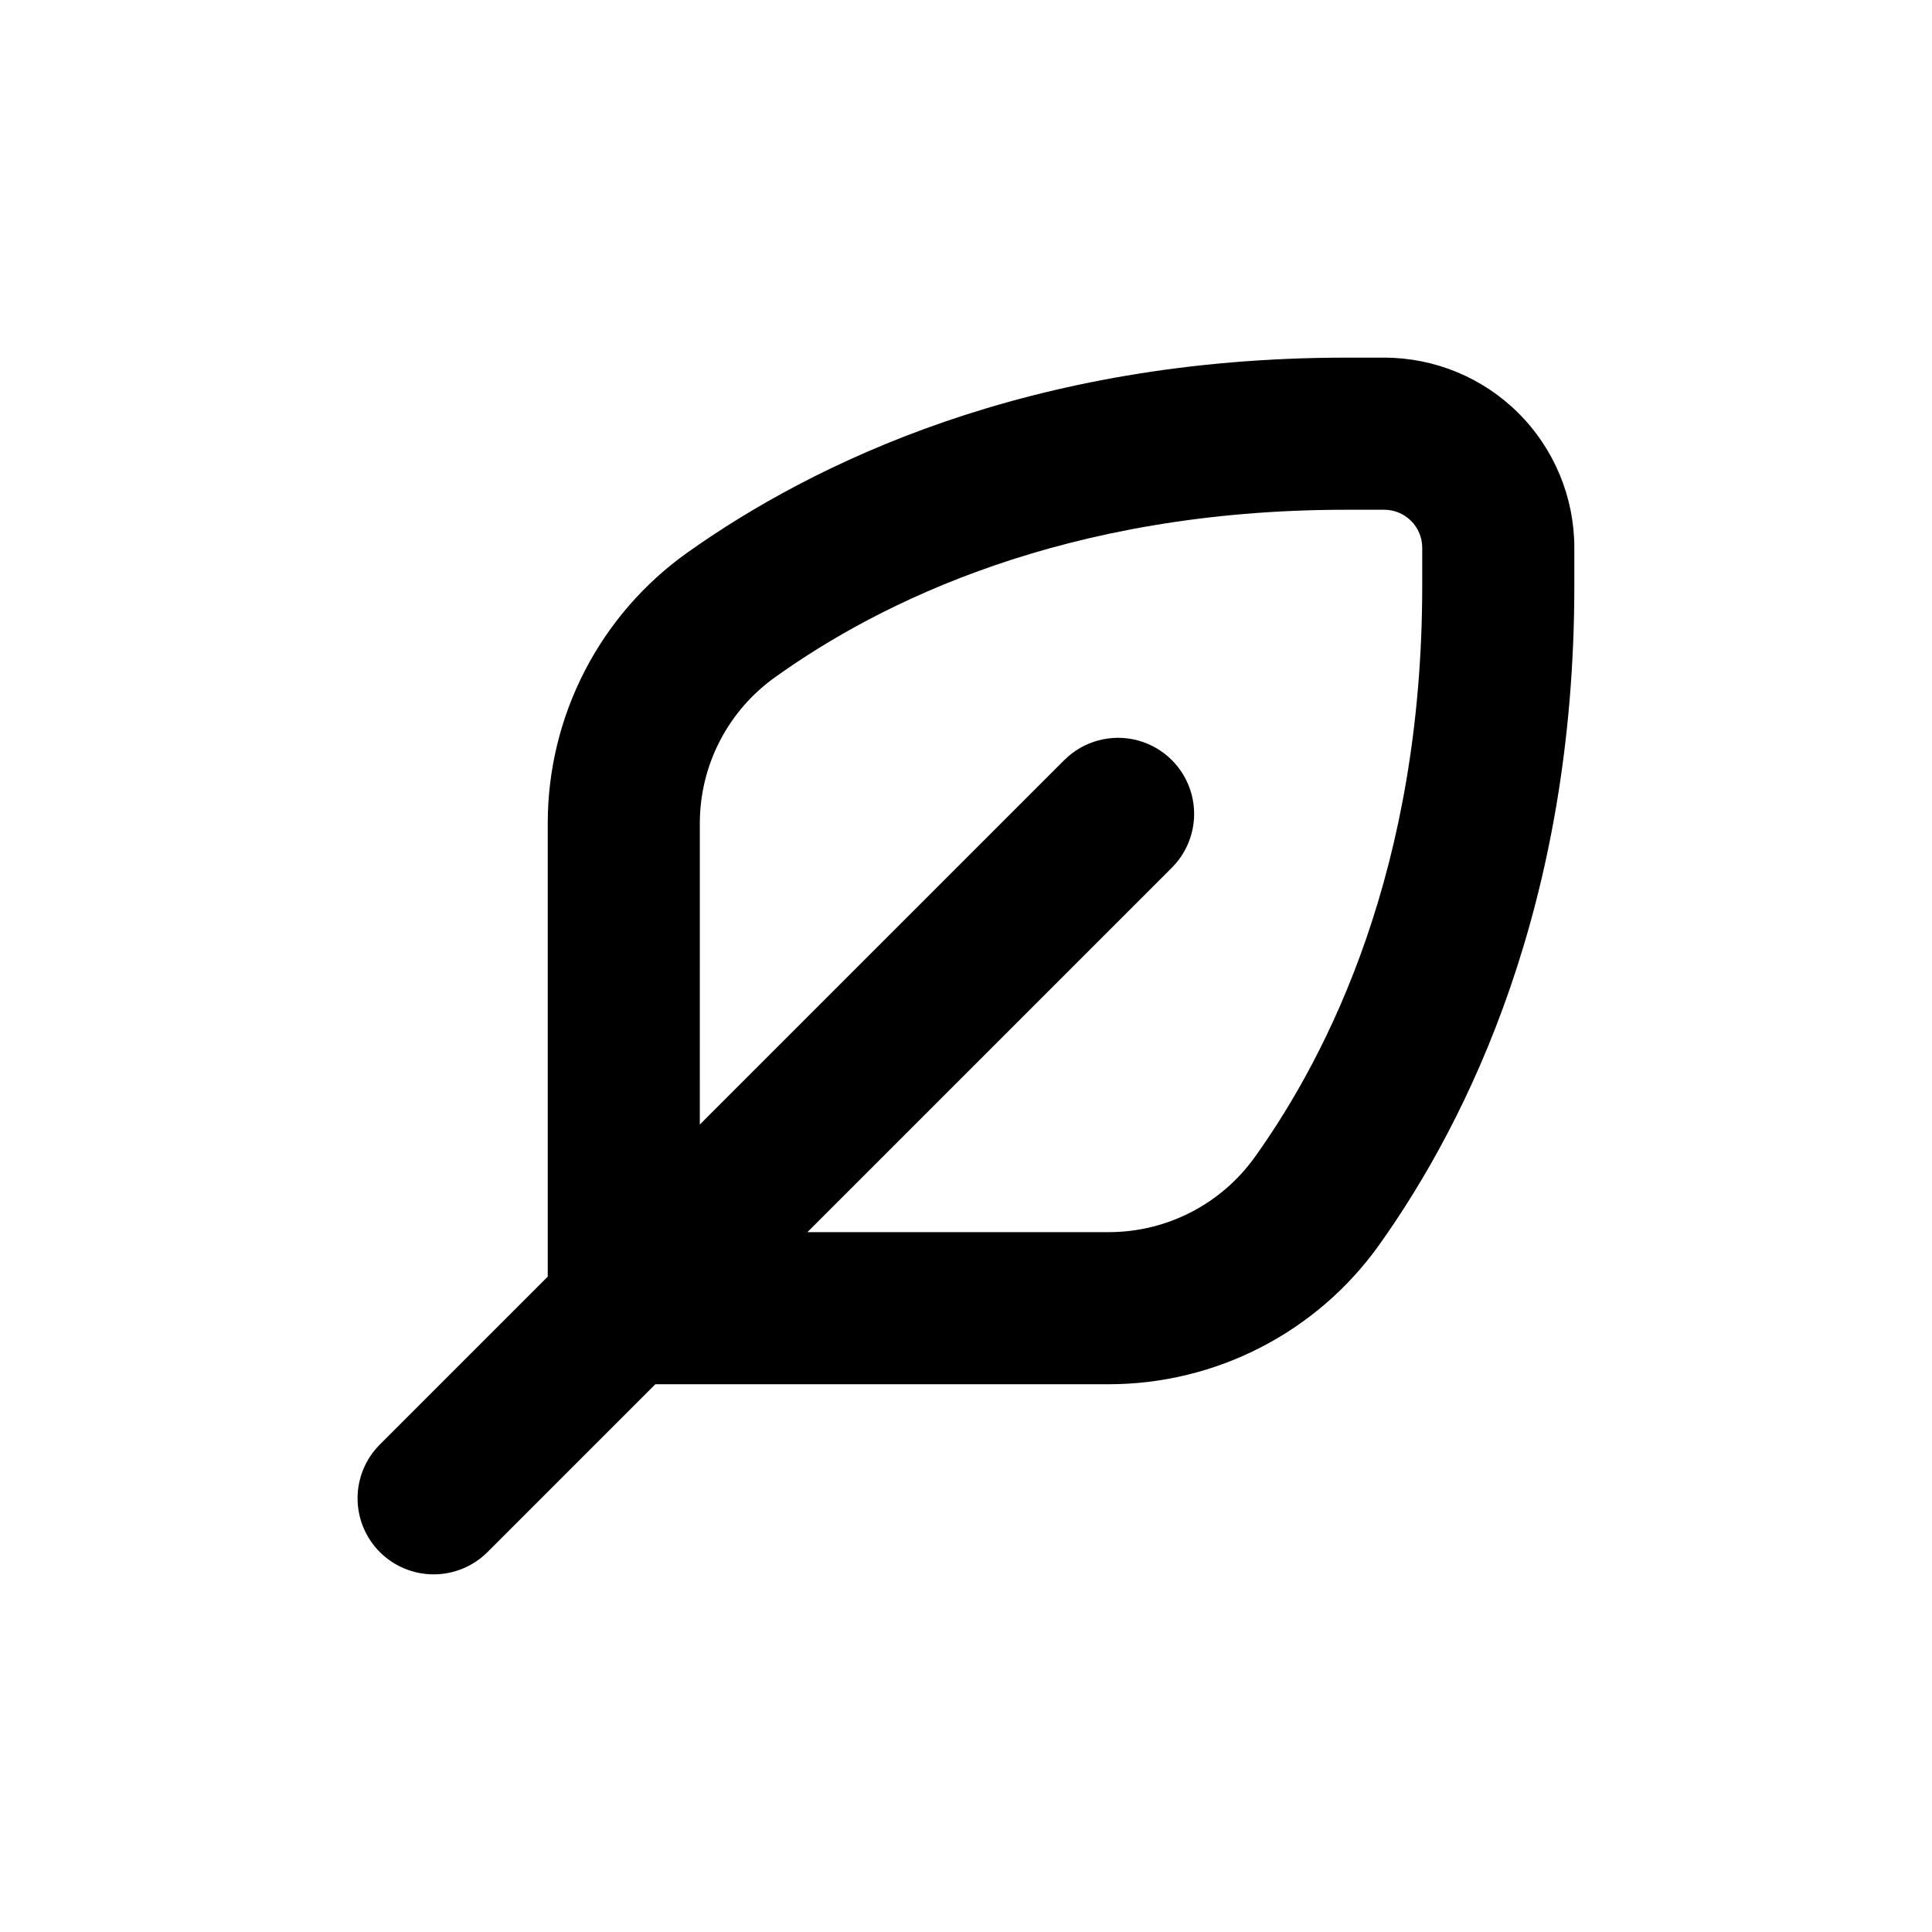
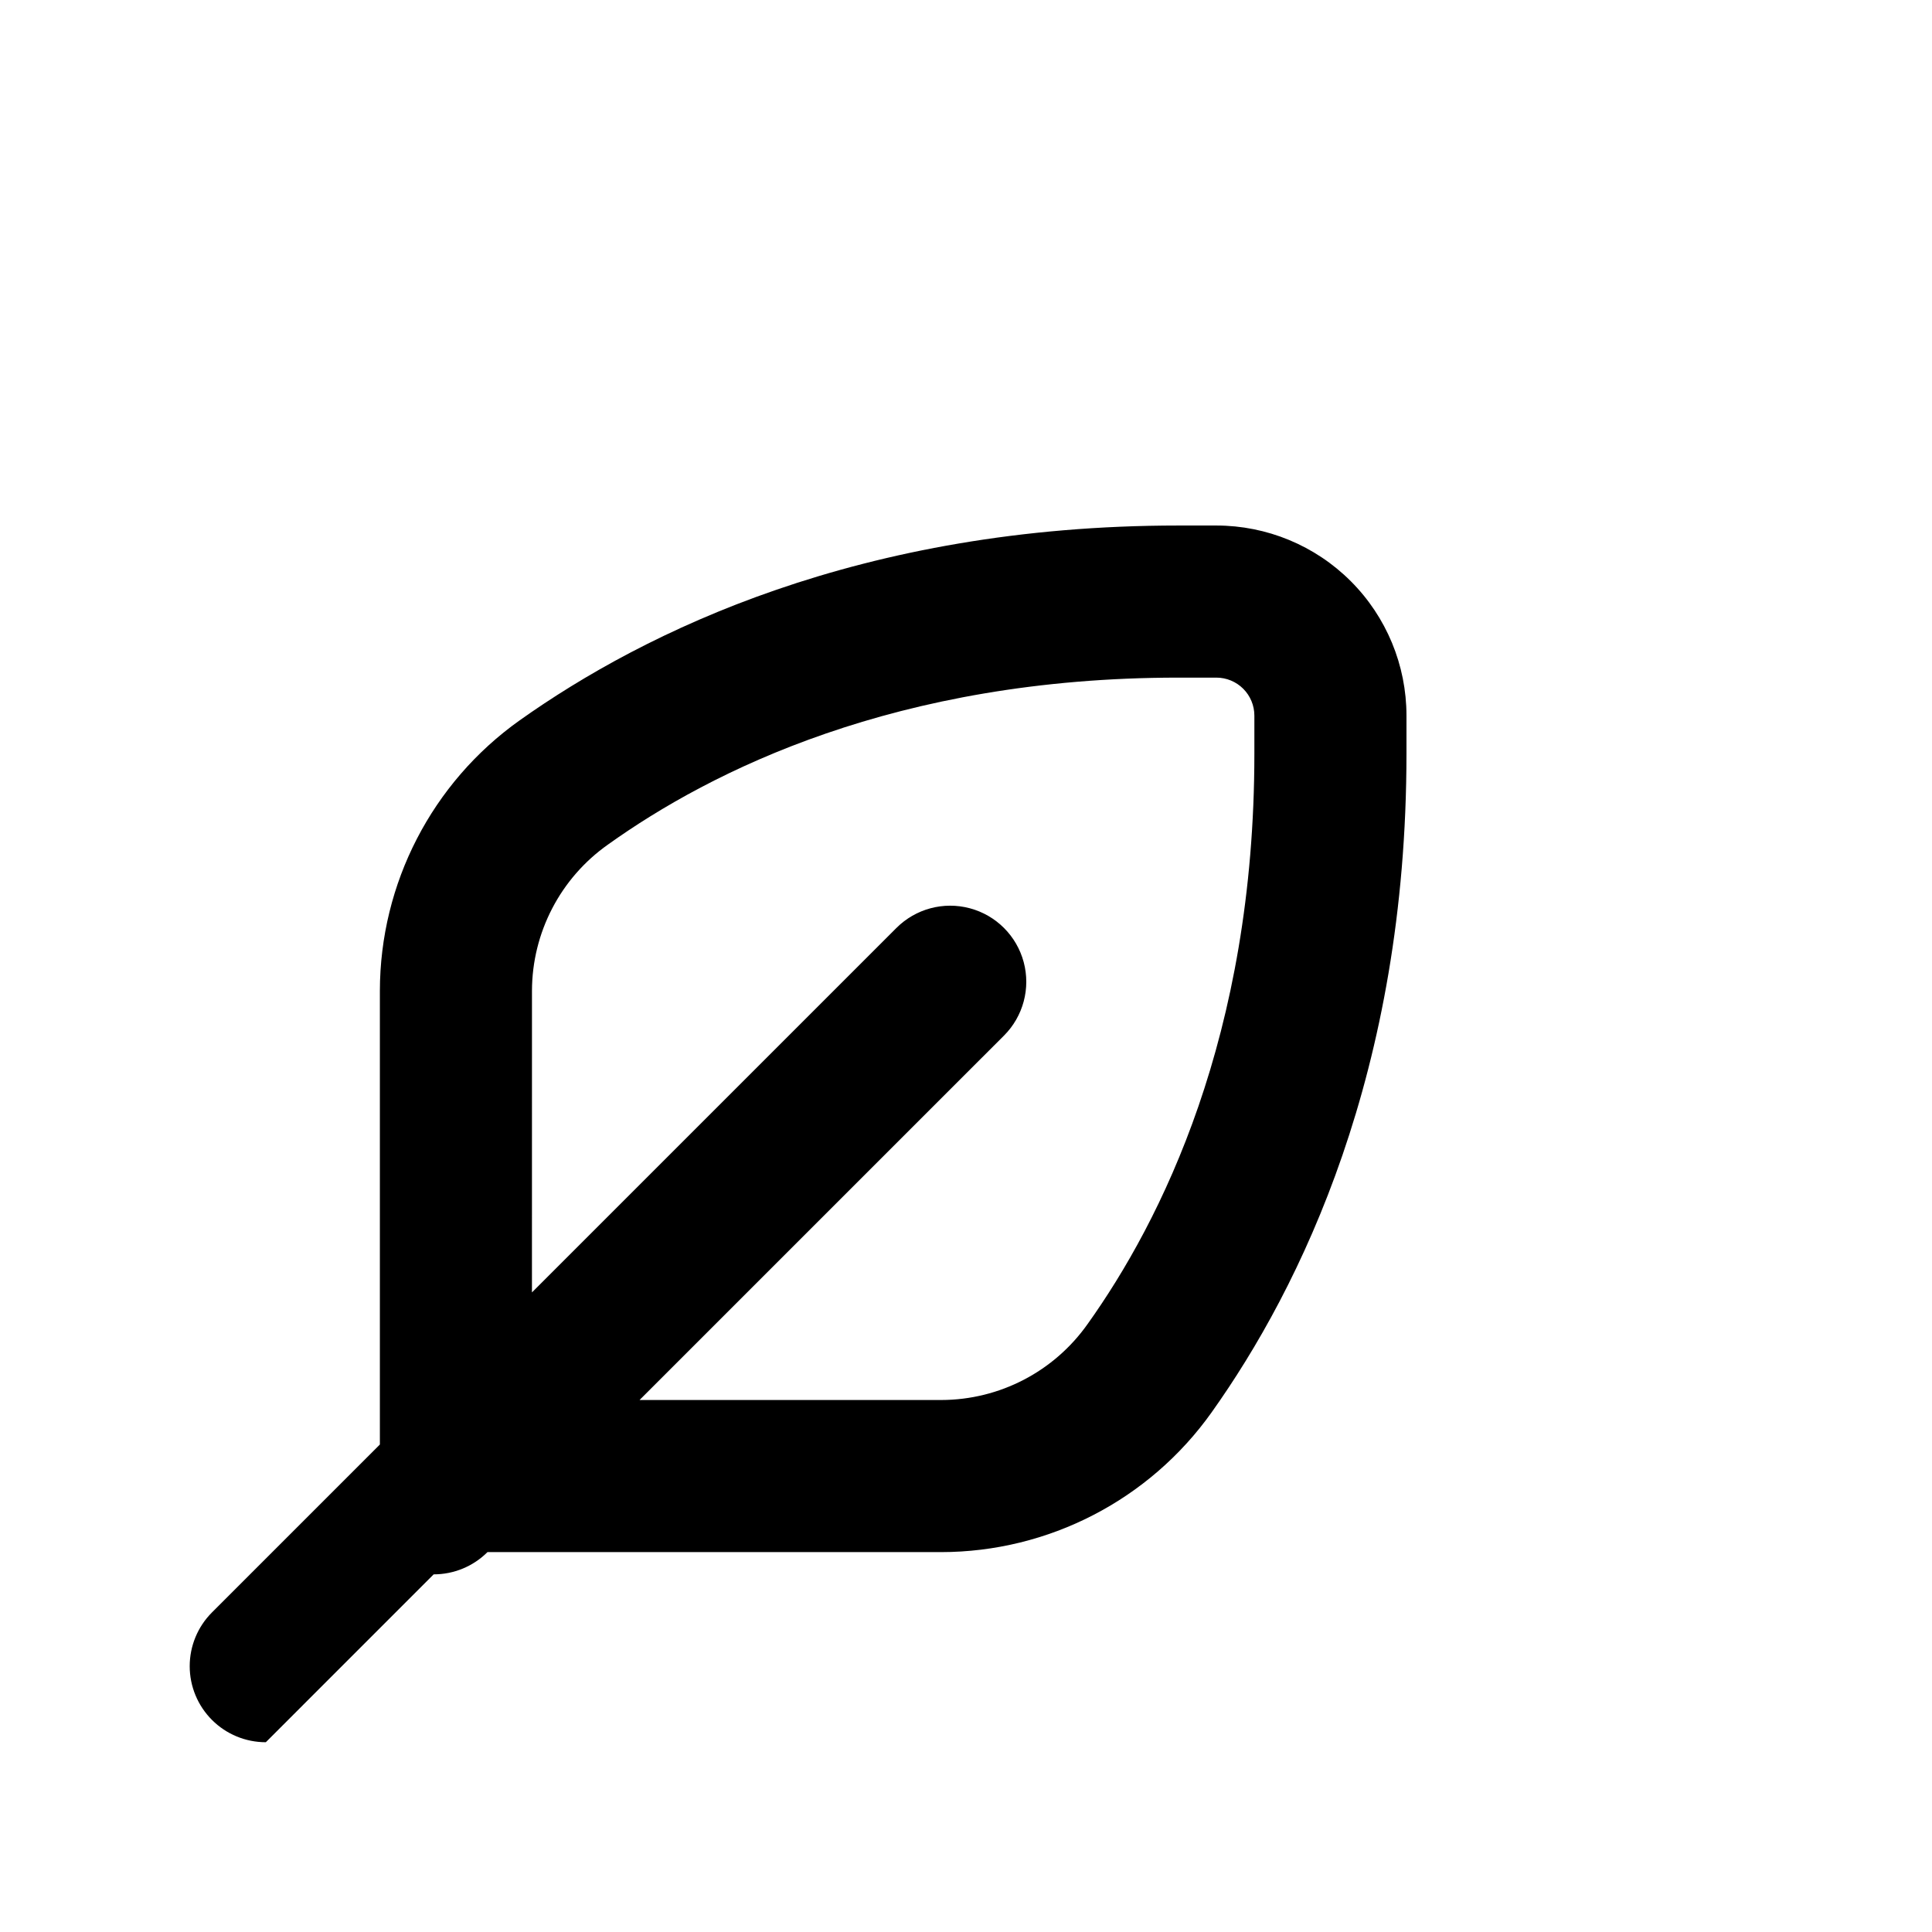
<svg xmlns="http://www.w3.org/2000/svg" fill="#000000" width="800px" height="800px" version="1.1" viewBox="144 144 512 512">
-   <path d="m258.93 561.22c5.344 0.004 10.473-2.117 14.258-5.894l44.484-44.488h120.21c28.477-0.023 55.188-13.82 71.691-37.031 23.578-33.148 51.641-90.332 51.641-174.57v-10.078c0-13.363-5.309-26.176-14.758-35.625-9.449-9.449-22.262-14.754-35.625-14.754h-10.074c-84.238 0-141.42 28.113-174.57 51.641-23.211 16.504-37.004 43.211-37.031 71.691v120.21l-44.488 44.488h0.004c-3.785 3.777-5.91 8.906-5.914 14.254 0 5.348 2.125 10.477 5.91 14.258 3.781 3.781 8.91 5.902 14.262 5.898m70.531-181.37v-17.734c0.023-15.438 7.539-29.898 20.152-38.793 27.207-19.449 76.328-44.234 151.14-44.234h10.078-0.004c2.672 0 5.234 1.059 7.125 2.949 1.891 1.891 2.953 4.453 2.953 7.125v10.078c0 74.816-24.789 123.94-44.184 151.14v-0.004c-8.898 12.613-23.359 20.129-38.797 20.152h-79.953l96.582-96.578c5.094-5.094 7.082-12.52 5.219-19.477-1.867-6.961-7.301-12.395-14.258-14.258-6.961-1.867-14.383 0.125-19.477 5.219l-96.582 96.578z" />
+   <path d="m258.93 561.22c5.344 0.004 10.473-2.117 14.258-5.894h120.21c28.477-0.023 55.188-13.82 71.691-37.031 23.578-33.148 51.641-90.332 51.641-174.57v-10.078c0-13.363-5.309-26.176-14.758-35.625-9.449-9.449-22.262-14.754-35.625-14.754h-10.074c-84.238 0-141.42 28.113-174.57 51.641-23.211 16.504-37.004 43.211-37.031 71.691v120.21l-44.488 44.488h0.004c-3.785 3.777-5.91 8.906-5.914 14.254 0 5.348 2.125 10.477 5.91 14.258 3.781 3.781 8.91 5.902 14.262 5.898m70.531-181.37v-17.734c0.023-15.438 7.539-29.898 20.152-38.793 27.207-19.449 76.328-44.234 151.14-44.234h10.078-0.004c2.672 0 5.234 1.059 7.125 2.949 1.891 1.891 2.953 4.453 2.953 7.125v10.078c0 74.816-24.789 123.94-44.184 151.14v-0.004c-8.898 12.613-23.359 20.129-38.797 20.152h-79.953l96.582-96.578c5.094-5.094 7.082-12.52 5.219-19.477-1.867-6.961-7.301-12.395-14.258-14.258-6.961-1.867-14.383 0.125-19.477 5.219l-96.582 96.578z" />
</svg>